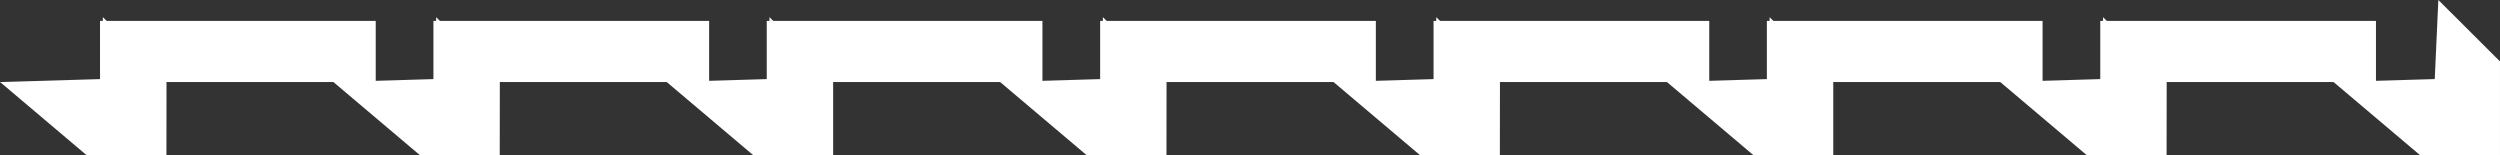
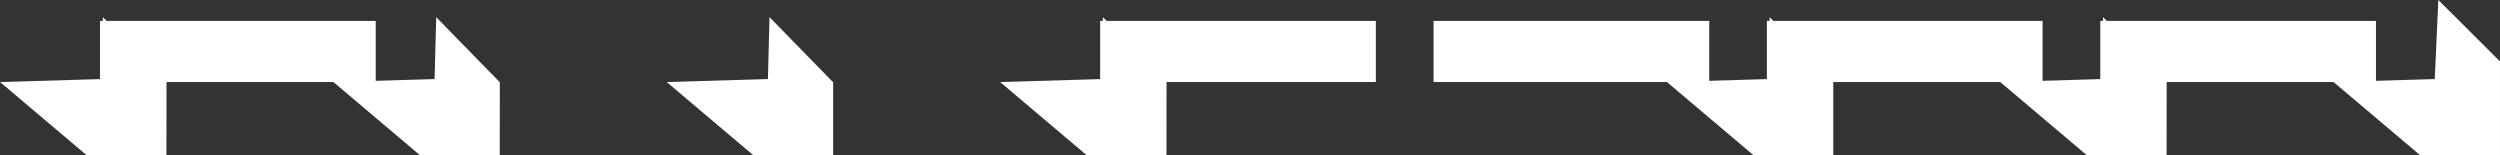
<svg xmlns="http://www.w3.org/2000/svg" version="1.1" id="Layer_1" x="0px" y="0px" viewBox="0 0 2793.9 173.7" style="enable-background:new 0 0 2793.9 173.7;" xml:space="preserve">
  <rect x="0" y="0" width="2793.9" height="173.7" fill="#333333" stroke="none" />
  <style type="text/css">
	.st0{fill:#FFFFFF;}
</style>
  <g id="Group_24" transform="translate(2793.888 173.67) rotate(180)">
    <rect id="Rectangle_3" x="2374" y="82" class="st0" width="308.1" height="68.3" />
-     <rect id="Rectangle_4" x="2001.4" y="82" class="st0" width="308.1" height="68.3" />
    <path id="Path_15" class="st0" d="M2607.9,0h88.9l97,82l-113.1,3.3l-1.8,69.2l-71.1-72.8L2607.9,0L2607.9,0z" />
    <path id="Path_16" class="st0" d="M2235.4,0h88.9l97,82l-113.1,3.3l-1.8,69.2l-71.1-72.8L2235.4,0L2235.4,0z" />
    <path id="Path_17" class="st0" d="M1862.8,0h89l97,82l-113.1,3.3l-1.8,69.2l-71.1-72.8L1862.8,0L1862.8,0z" />
-     <rect id="Rectangle_5" x="1628.9" y="82" class="st0" width="308.1" height="68.3" />
    <path id="Path_18" class="st0" d="M1490.3,0h88.9l97,82l-113.1,3.3l-1.8,69.2l-71.1-72.8L1490.3,0L1490.3,0z" />
    <rect id="Rectangle_6" x="1256.3" y="82" class="st0" width="308.1" height="68.3" />
-     <path id="Path_19" class="st0" d="M1117.7,0h88.9l97,82l-113.1,3.3l-1.8,69.2l-71.1-72.8L1117.7,0L1117.7,0z" />
    <rect id="Rectangle_7" x="883.7" y="82" class="st0" width="308.1" height="68.3" />
    <path id="Path_20" class="st0" d="M745.1,0h88.9l97,82L818,85.3l-1.8,69.2l-71.1-72.8L745.1,0L745.1,0z" />
    <rect id="Rectangle_8" x="511.2" y="82" class="st0" width="308.1" height="68.3" />
-     <path id="Path_21" class="st0" d="M372.6,0h88.9l97,82l-113.1,3.3l-1.8,69.2l-71.1-72.8L372.6,0L372.6,0z" />
+     <path id="Path_21" class="st0" d="M372.6,0h88.9l97,82l-113.1,3.3l-1.8,69.2l-71.1-72.8L372.6,0z" />
    <rect id="Rectangle_9" x="138.6" y="82" class="st0" width="308.1" height="68.3" />
    <path id="Path_22" class="st0" d="M0,0H89l97,82L72.9,85.3l-4,88.4L0,105L0,0L0,0z" />
  </g>
</svg>